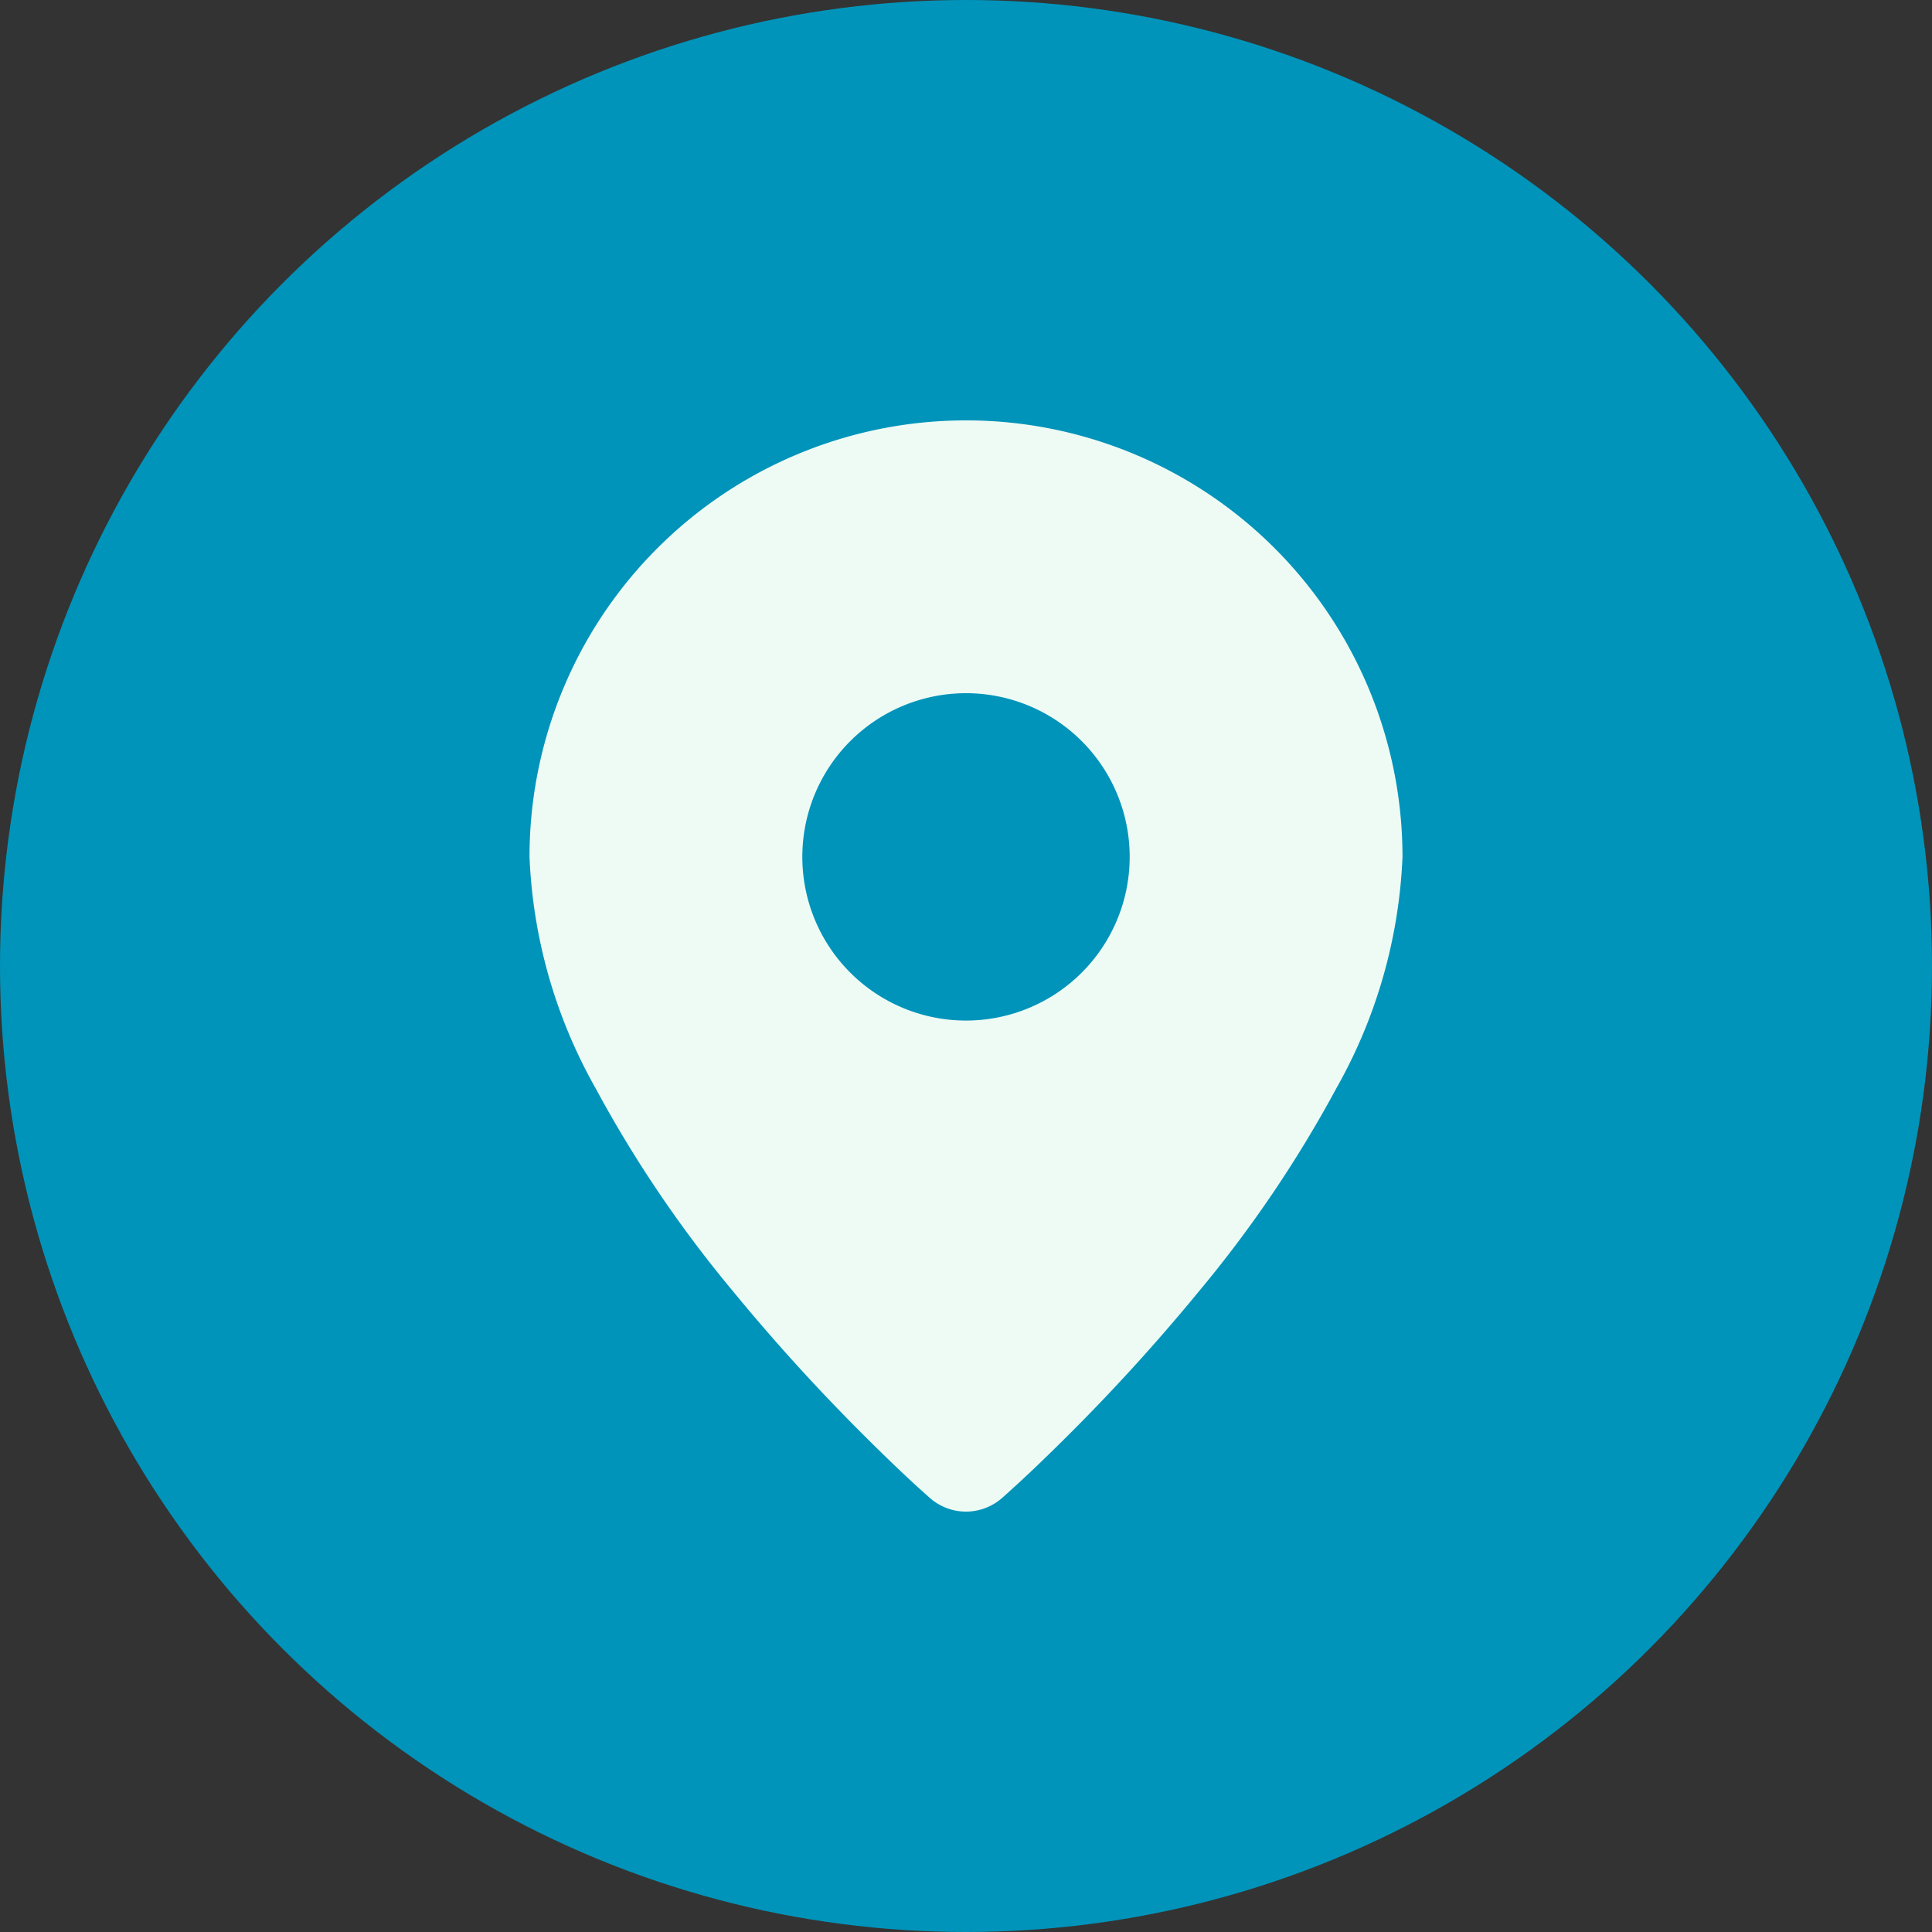
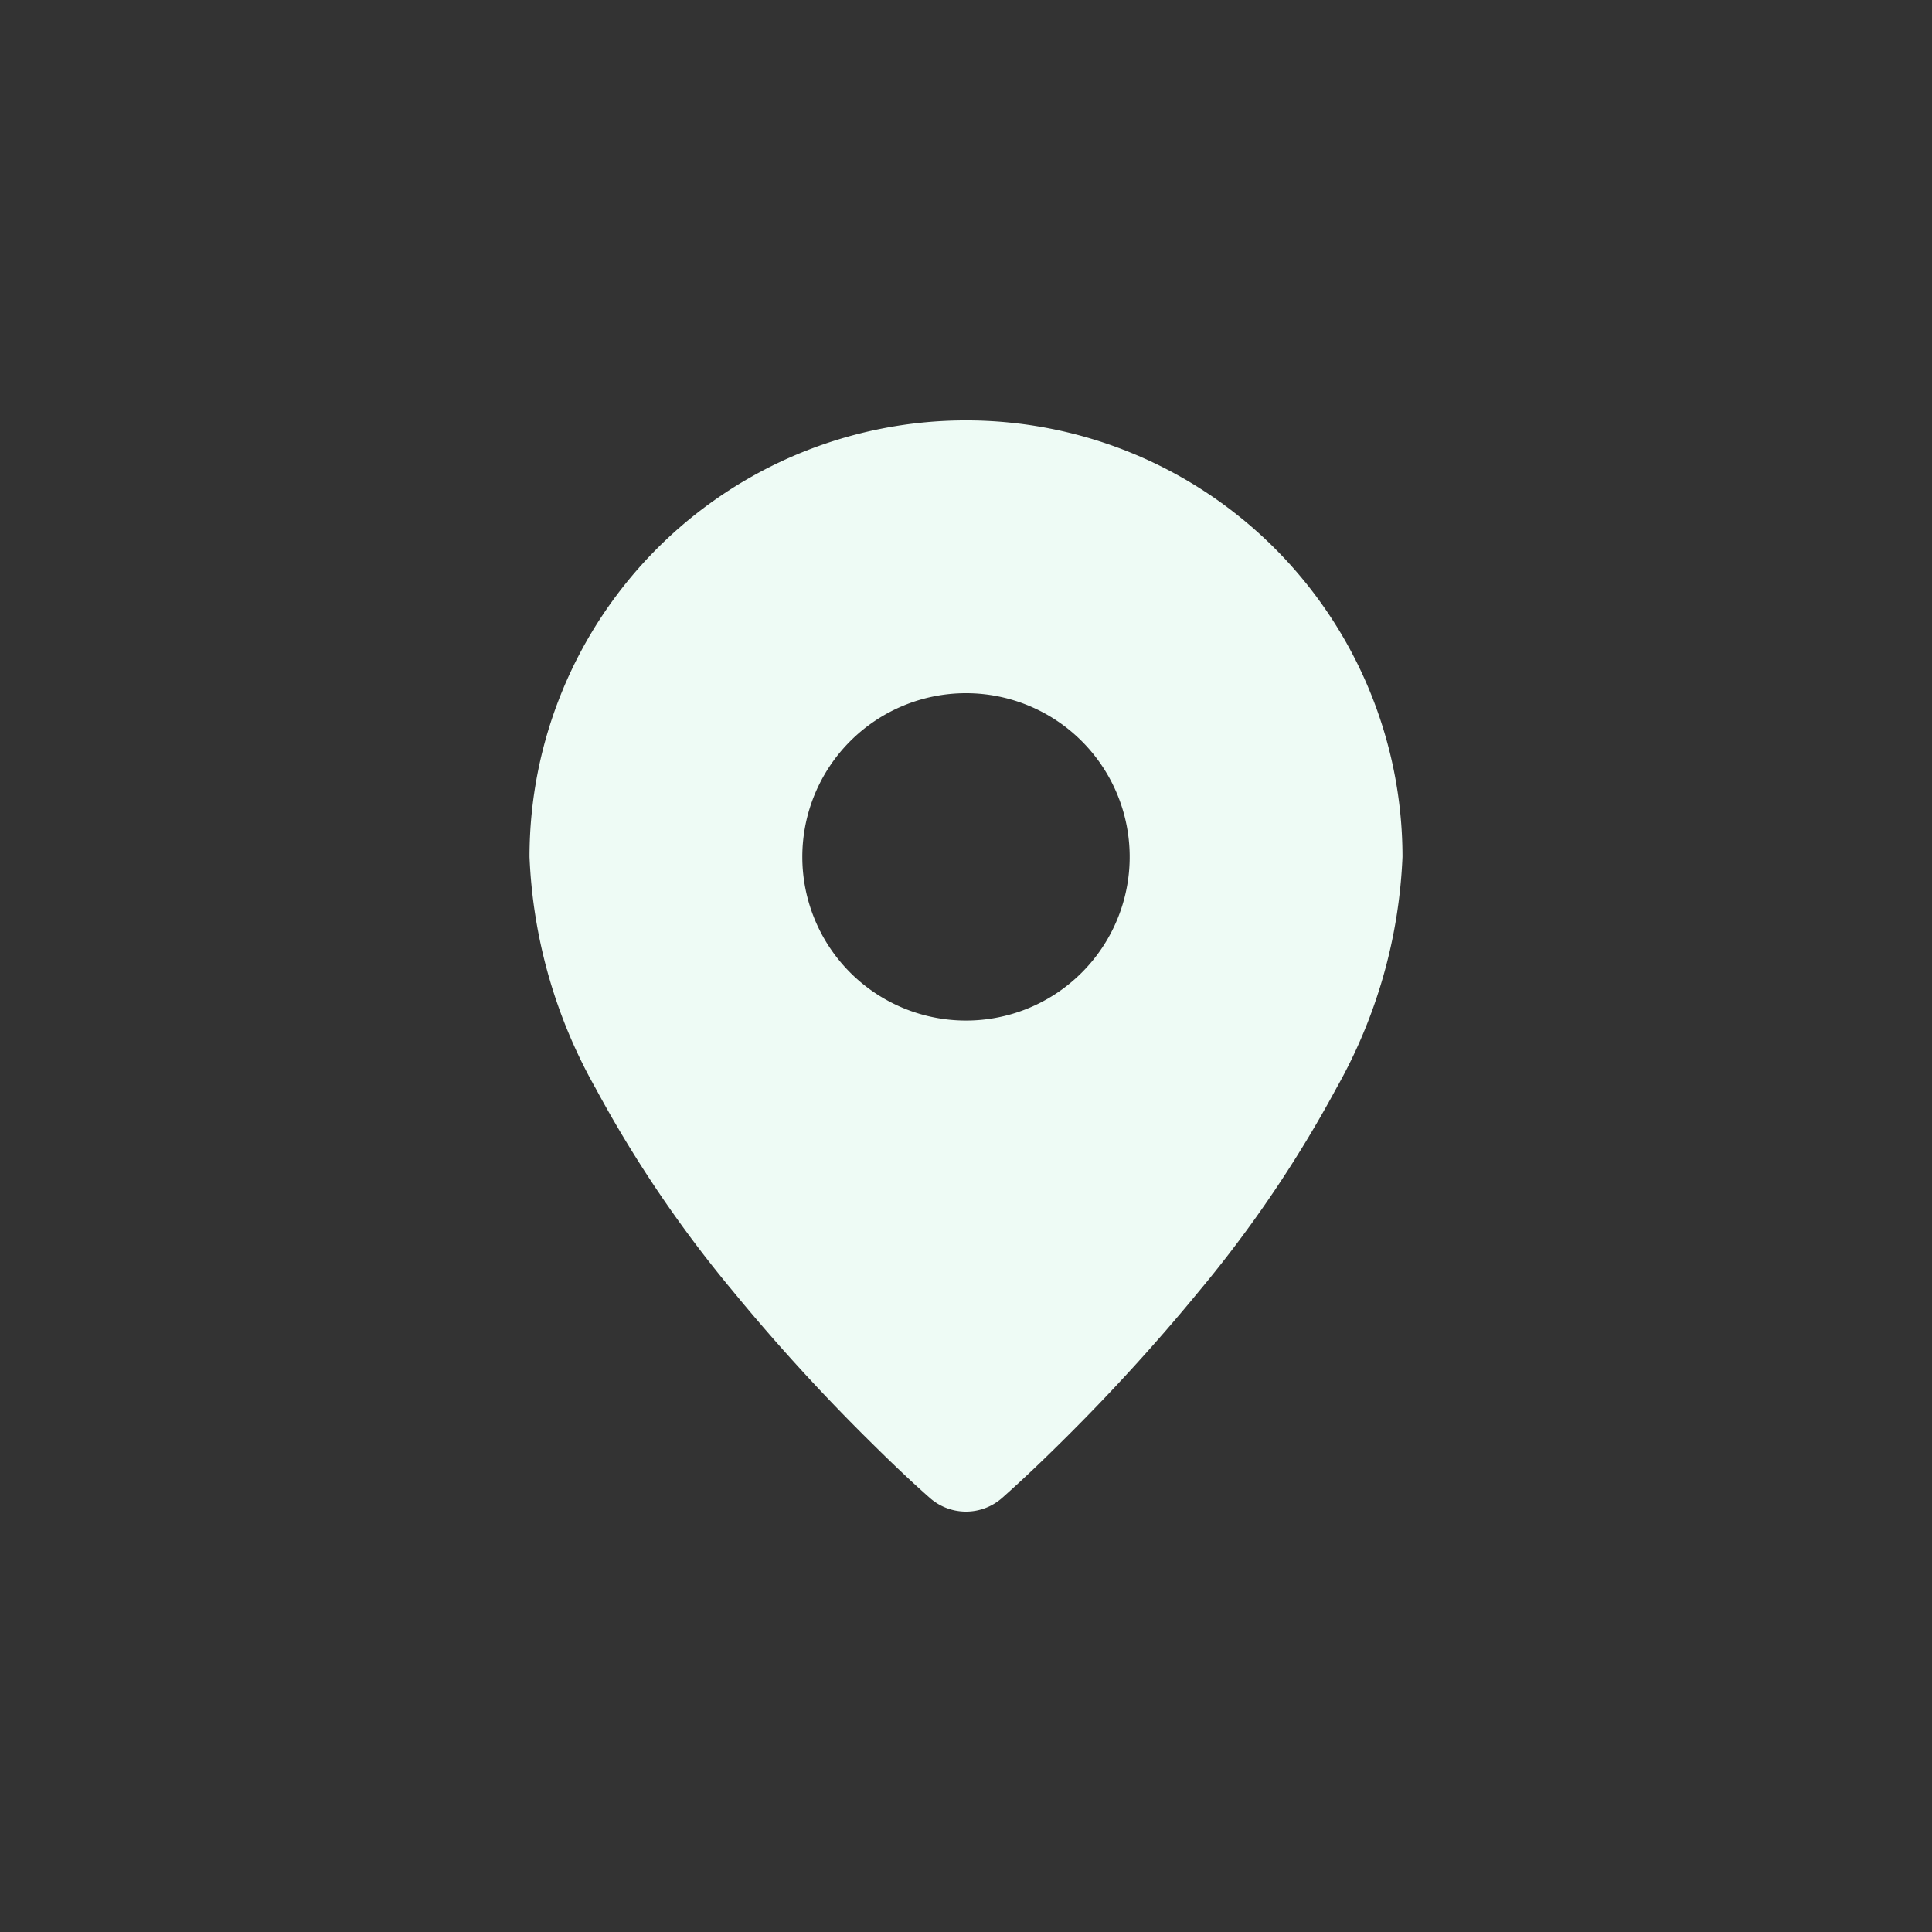
<svg xmlns="http://www.w3.org/2000/svg" width="54" height="54" viewBox="0 0 54 54">
  <rect x="0" y="0" width="54" height="54" fill="#333333" stroke="none" />
  <g id="Grupo_154" data-name="Grupo 154" transform="translate(-1447 -3841)">
-     <circle id="Elipse_2" data-name="Elipse 2" cx="27" cy="27" r="27" transform="translate(1447 3841)" fill="#0094ba" />
    <path id="Caminho_144" data-name="Caminho 144" d="M13.458,30.48c.563.558,1.134,1.111,1.729,1.635a1.525,1.525,0,0,0,2.025,0c.594-.526,1.166-1.077,1.729-1.635a54.7,54.7,0,0,0,3.776-4.145,34.239,34.239,0,0,0,3.841-5.679A14.325,14.325,0,0,0,28.4,14.2,12.2,12.2,0,0,0,4,14.2a14.324,14.324,0,0,0,1.841,6.456,34.233,34.233,0,0,0,3.841,5.679,54.683,54.683,0,0,0,3.776,4.145ZM11.625,14.2A4.575,4.575,0,1,1,16.2,18.775,4.575,4.575,0,0,1,11.625,14.2Z" transform="translate(1457.8 3850.75)" fill="#eefbf5" fill-rule="evenodd" />
  </g>
</svg>